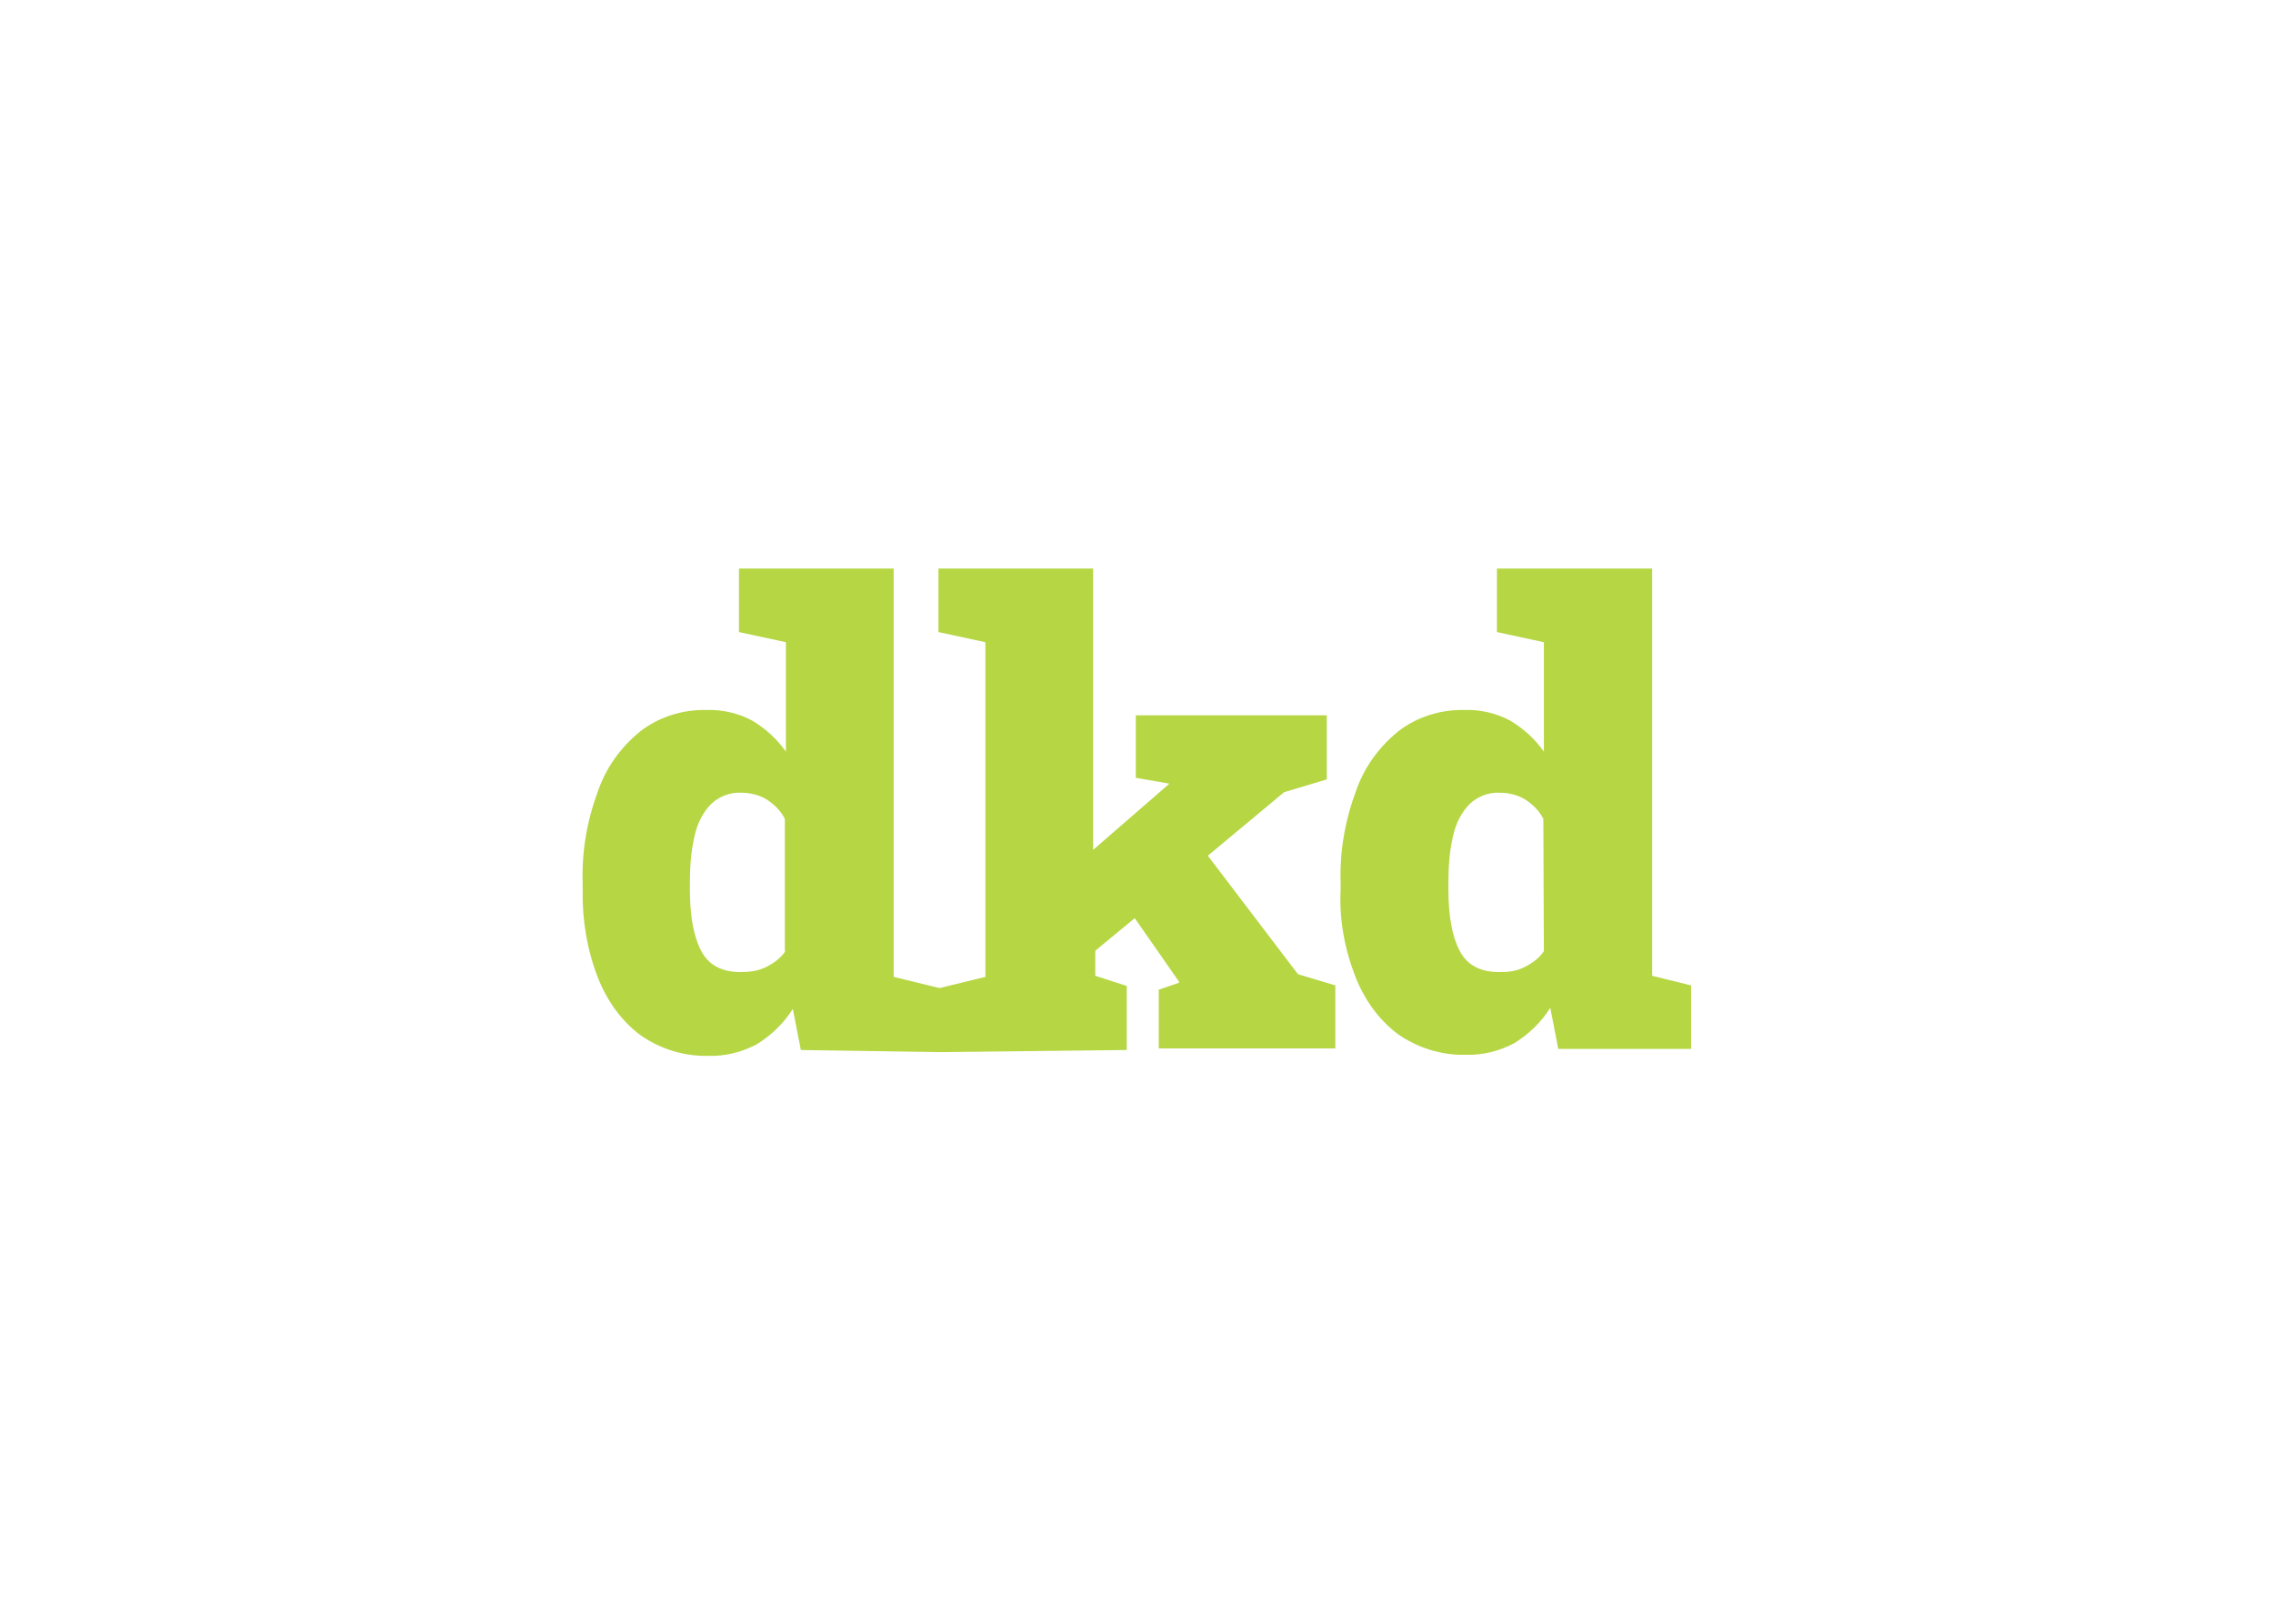
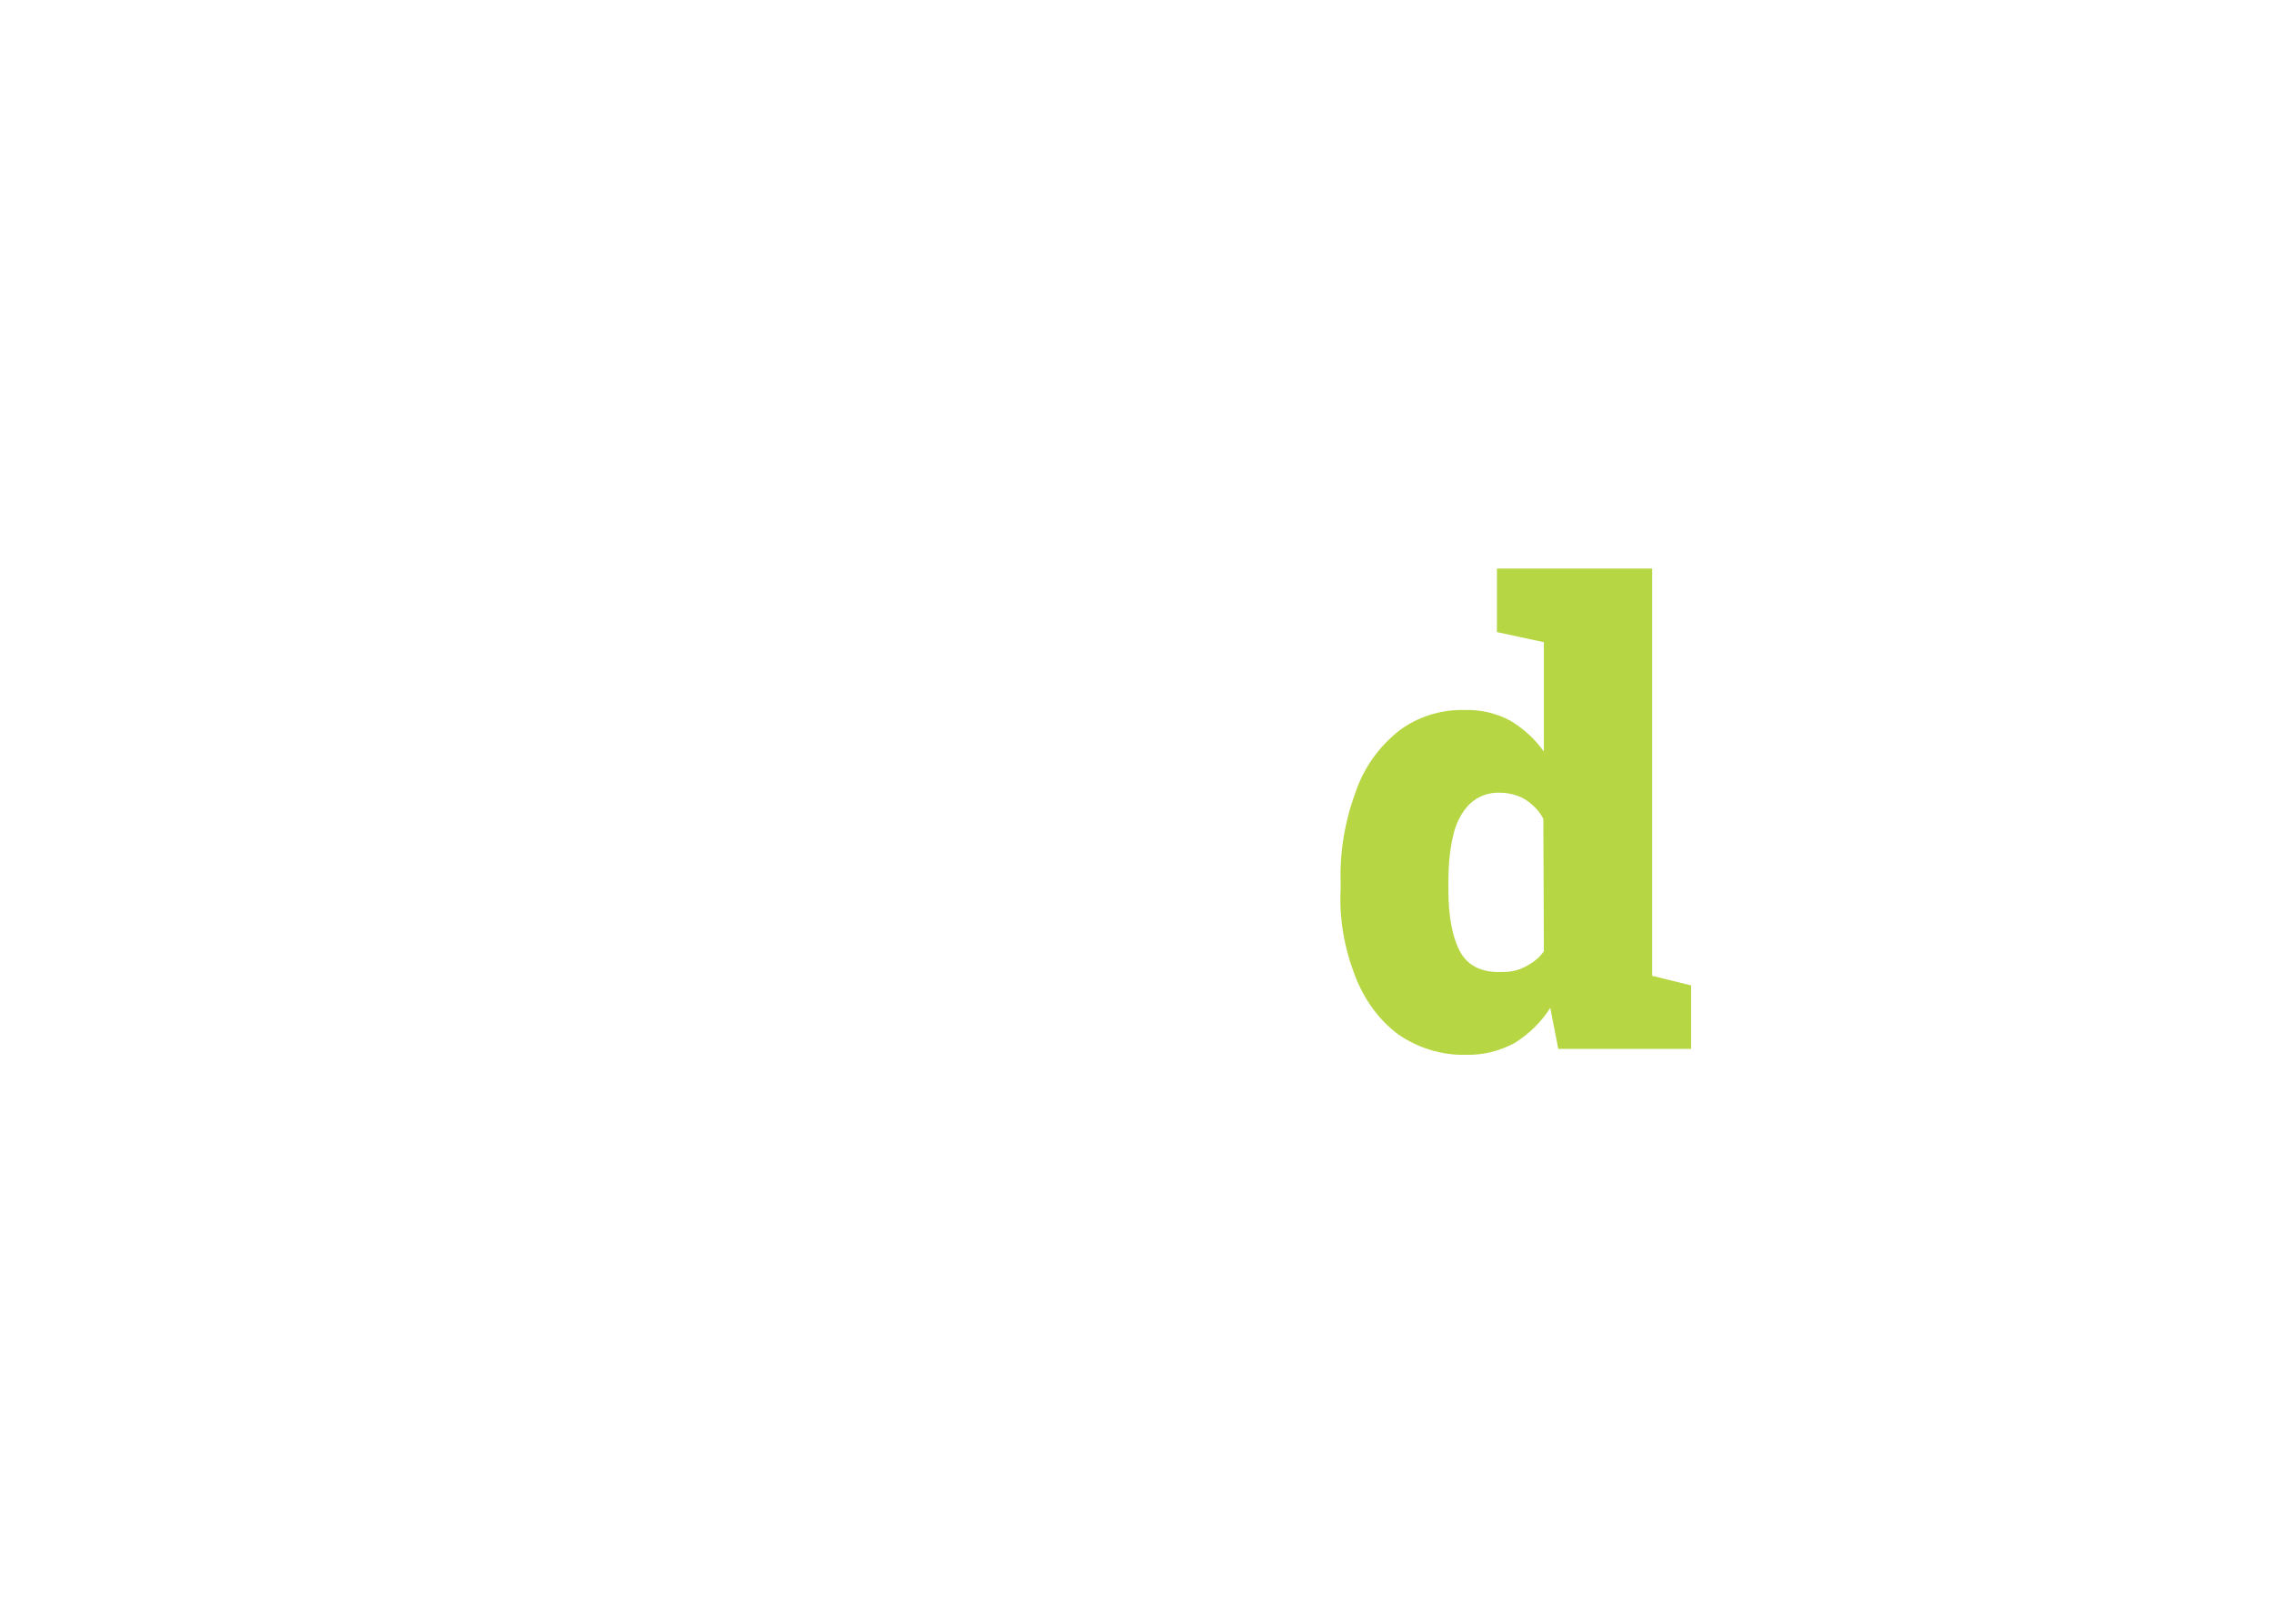
<svg xmlns="http://www.w3.org/2000/svg" width="1400" zoomAndPan="magnify" viewBox="0 0 1050 750" height="1000" preserveAspectRatio="xMidYMid meet" version="1.0">
  <path fill="#b6d644" d="M 763.207 450.723 L 763.207 262.609 L 691.5 262.609 L 691.5 291.949 L 713.184 296.633 L 713.184 347.172 C 708.996 341.258 703.82 336.57 697.66 332.875 C 691.254 329.422 683.863 327.695 676.469 327.941 C 665.383 327.695 654.539 331.148 645.914 337.805 C 636.801 345.199 629.898 354.816 626.203 365.91 C 621.273 379.223 618.812 393.523 619.305 407.824 L 619.305 410.781 C 618.566 424.34 621.027 437.902 625.957 450.723 C 630.145 461.57 636.801 470.938 645.668 477.594 C 654.785 484.004 665.875 487.457 676.965 487.211 C 684.848 487.457 692.734 485.484 699.633 481.785 C 706.285 477.594 711.953 472.172 716.141 465.516 L 719.84 484.496 L 781.191 484.496 L 781.191 455.16 Z M 713.184 439.379 C 710.969 442.586 708.012 444.805 704.066 446.777 C 700.125 448.75 696.43 448.996 692.488 448.996 C 683.863 448.996 677.703 445.789 674.254 439.133 C 670.805 432.477 669.078 423.109 669.078 410.781 L 669.078 407.824 C 669.078 400.426 669.57 393.031 671.297 385.879 C 672.527 380.457 674.992 375.281 678.934 371.336 C 682.629 367.883 687.559 365.91 692.734 366.156 C 696.922 366.156 700.863 367.145 704.312 369.117 C 707.766 371.336 710.969 374.293 712.938 378.238 Z M 713.184 439.379 " fill-opacity="1" fill-rule="nonzero" />
-   <path fill="#b6d644" d="M 557.949 395.25 L 593.184 365.91 L 612.898 359.992 L 612.898 330.41 L 524.684 330.41 L 524.684 359.254 L 540.207 361.965 L 504.973 392.539 L 504.973 262.609 L 433.512 262.609 L 433.512 291.949 L 455.195 296.633 L 455.195 451.215 L 434.008 456.391 L 412.816 451.215 L 412.816 262.609 L 341.355 262.609 L 341.355 291.949 L 363.043 296.633 L 363.043 347.172 C 358.852 341.258 353.676 336.57 347.516 332.875 C 341.109 329.422 333.719 327.695 326.328 327.941 C 315.238 327.695 304.395 331.148 295.773 337.805 C 286.656 345.199 279.754 354.816 276.059 365.91 C 271.133 379.223 268.668 393.523 269.16 408.07 L 269.16 411.027 C 268.914 424.836 271.133 438.395 276.059 451.215 C 280.25 462.062 286.902 471.43 295.773 478.086 C 304.891 484.496 315.977 487.949 327.066 487.703 C 334.949 487.949 342.836 485.977 349.734 482.277 C 356.387 478.086 362.055 472.664 366.246 466.008 L 369.941 484.992 L 434.746 485.977 L 520.496 484.992 L 520.496 455.406 L 505.957 450.723 L 505.957 439.133 L 524.191 424.094 L 544.645 453.434 L 544.645 453.926 L 535.281 457.133 L 535.281 484.25 L 616.84 484.25 L 616.84 455.16 L 599.59 449.98 Z M 362.793 439.379 C 360.578 442.586 357.621 444.805 353.676 446.777 C 349.98 448.504 346.285 448.996 342.098 448.996 C 333.473 448.996 327.312 445.789 323.863 439.133 C 320.414 432.477 318.688 423.109 318.688 410.781 L 318.688 407.824 C 318.688 400.426 319.18 393.031 320.906 385.879 C 322.137 380.457 324.602 375.281 328.543 371.336 C 332.238 367.883 337.168 365.91 342.344 366.156 C 346.531 366.156 350.473 367.145 353.926 369.117 C 357.375 371.336 360.578 374.293 362.547 378.238 L 362.547 439.379 Z M 362.793 439.379 " fill-opacity="1" fill-rule="nonzero" />
</svg>